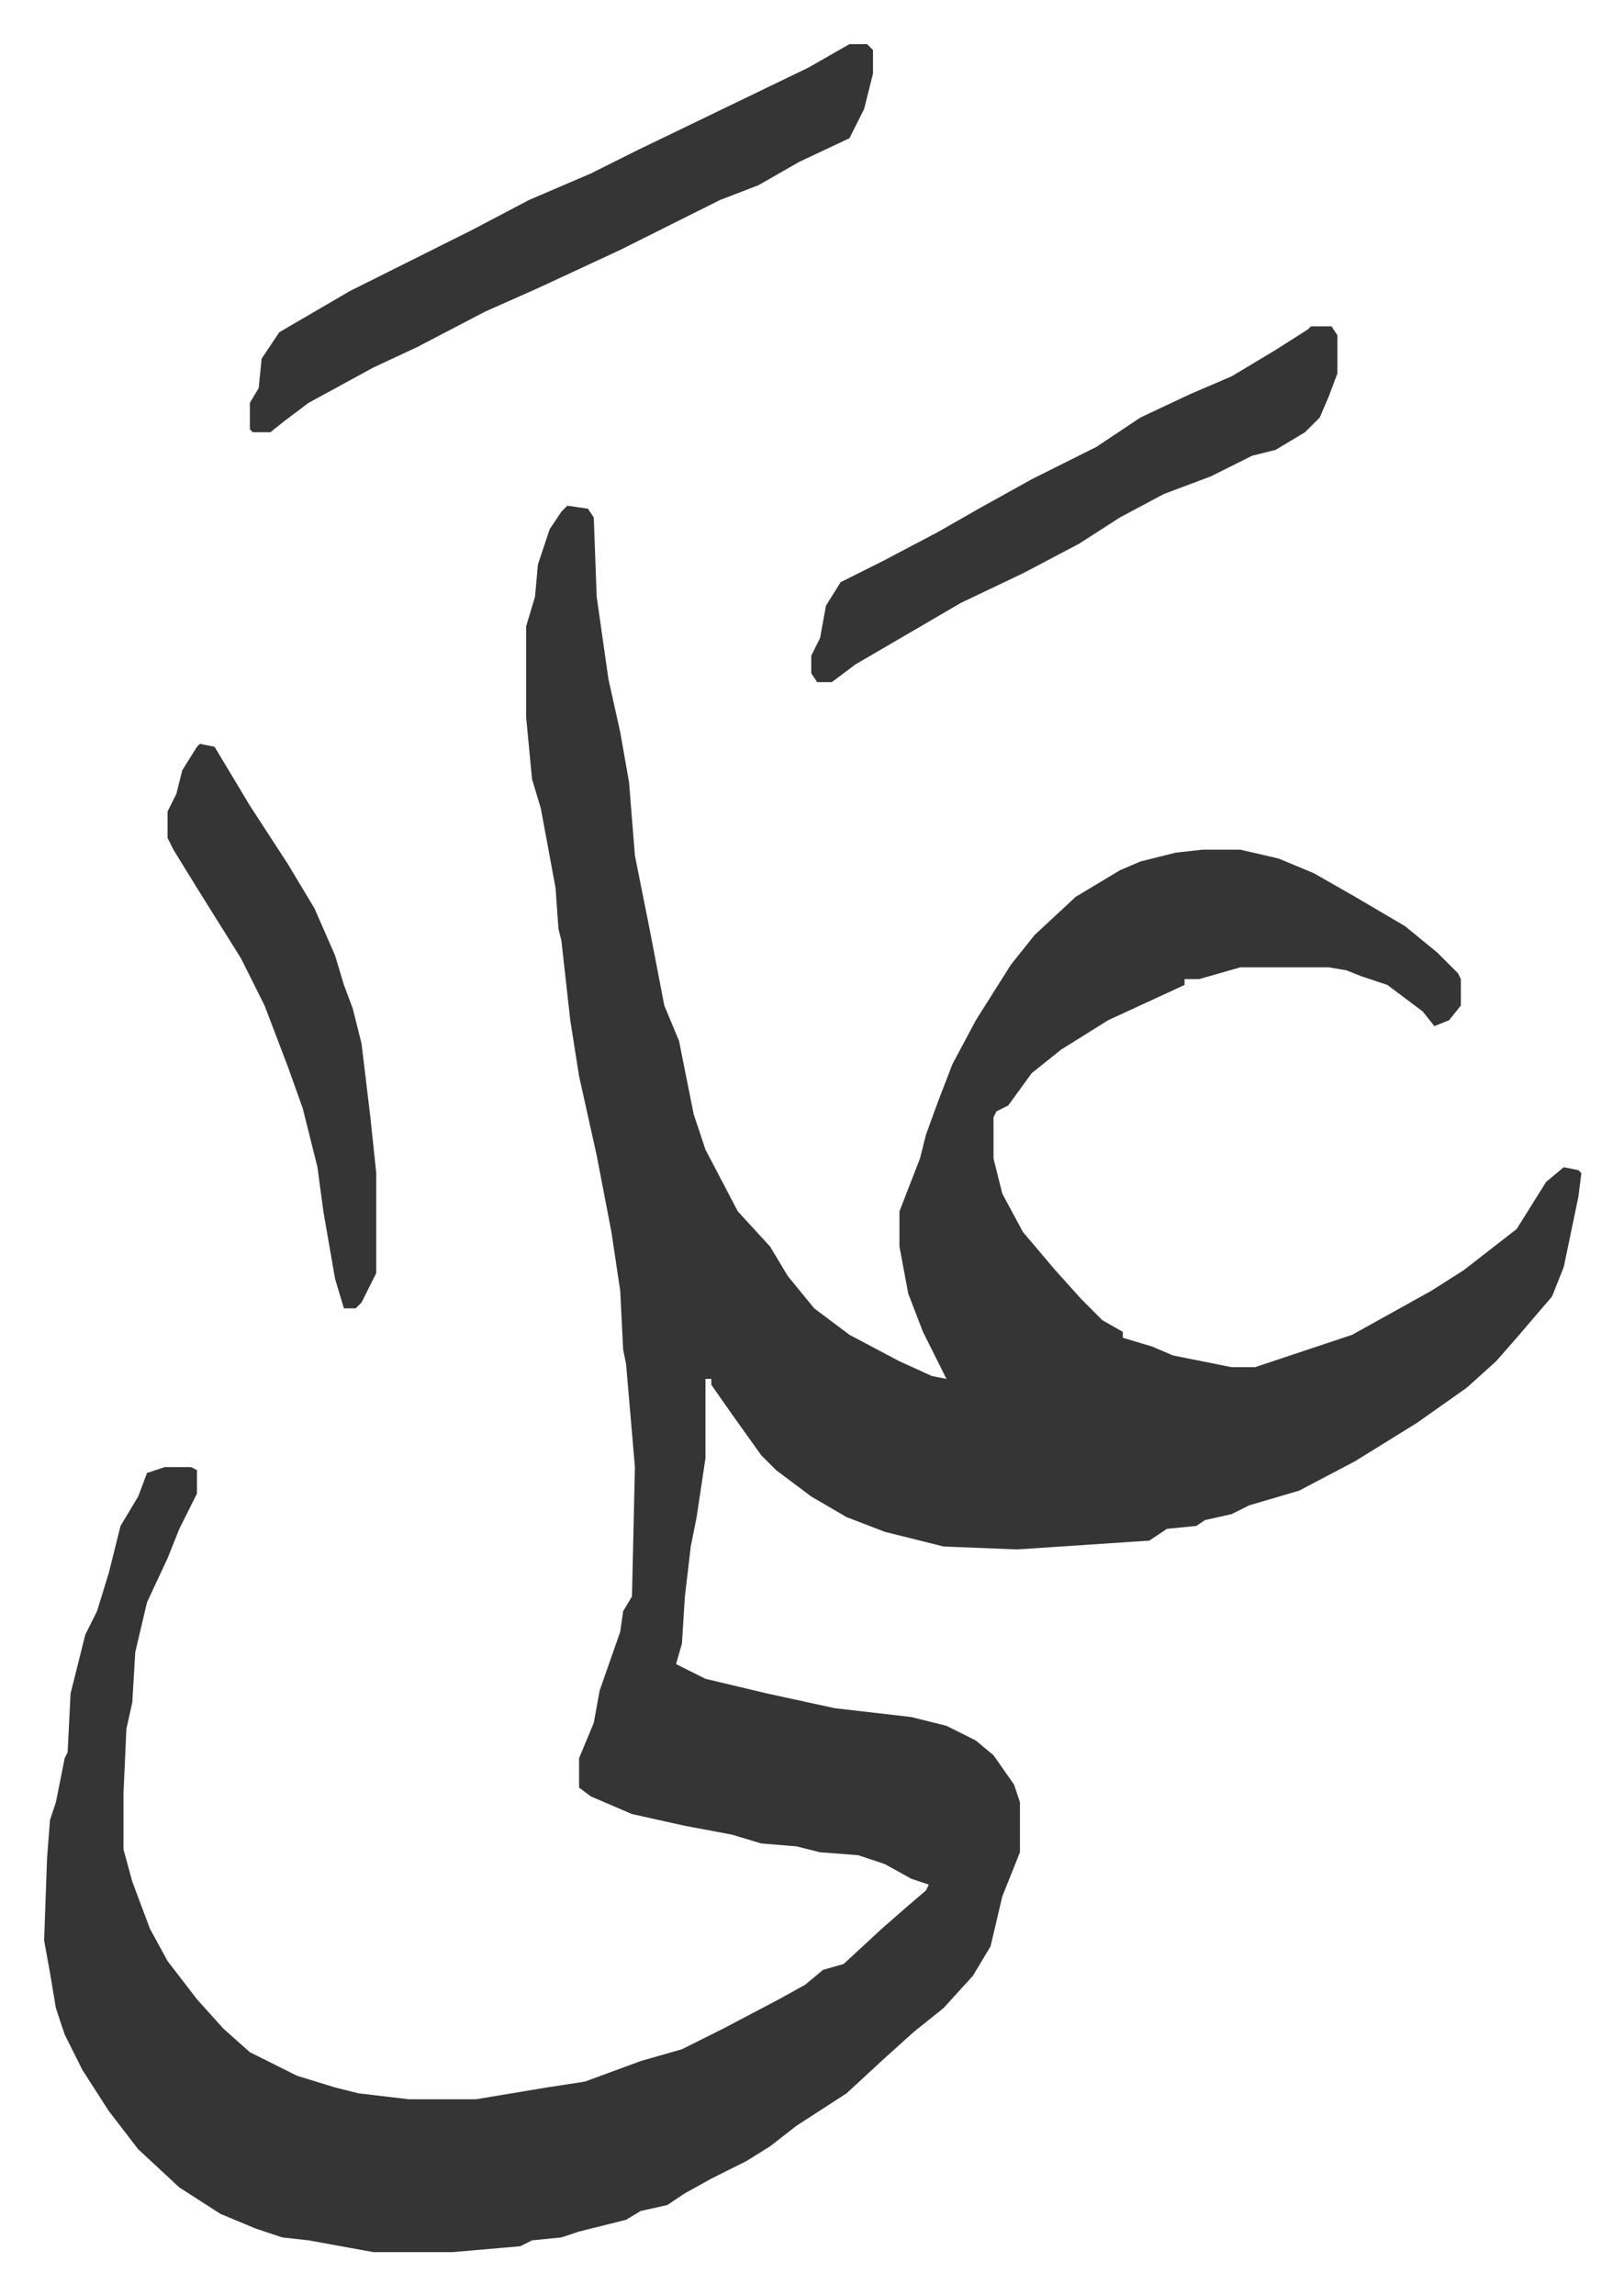
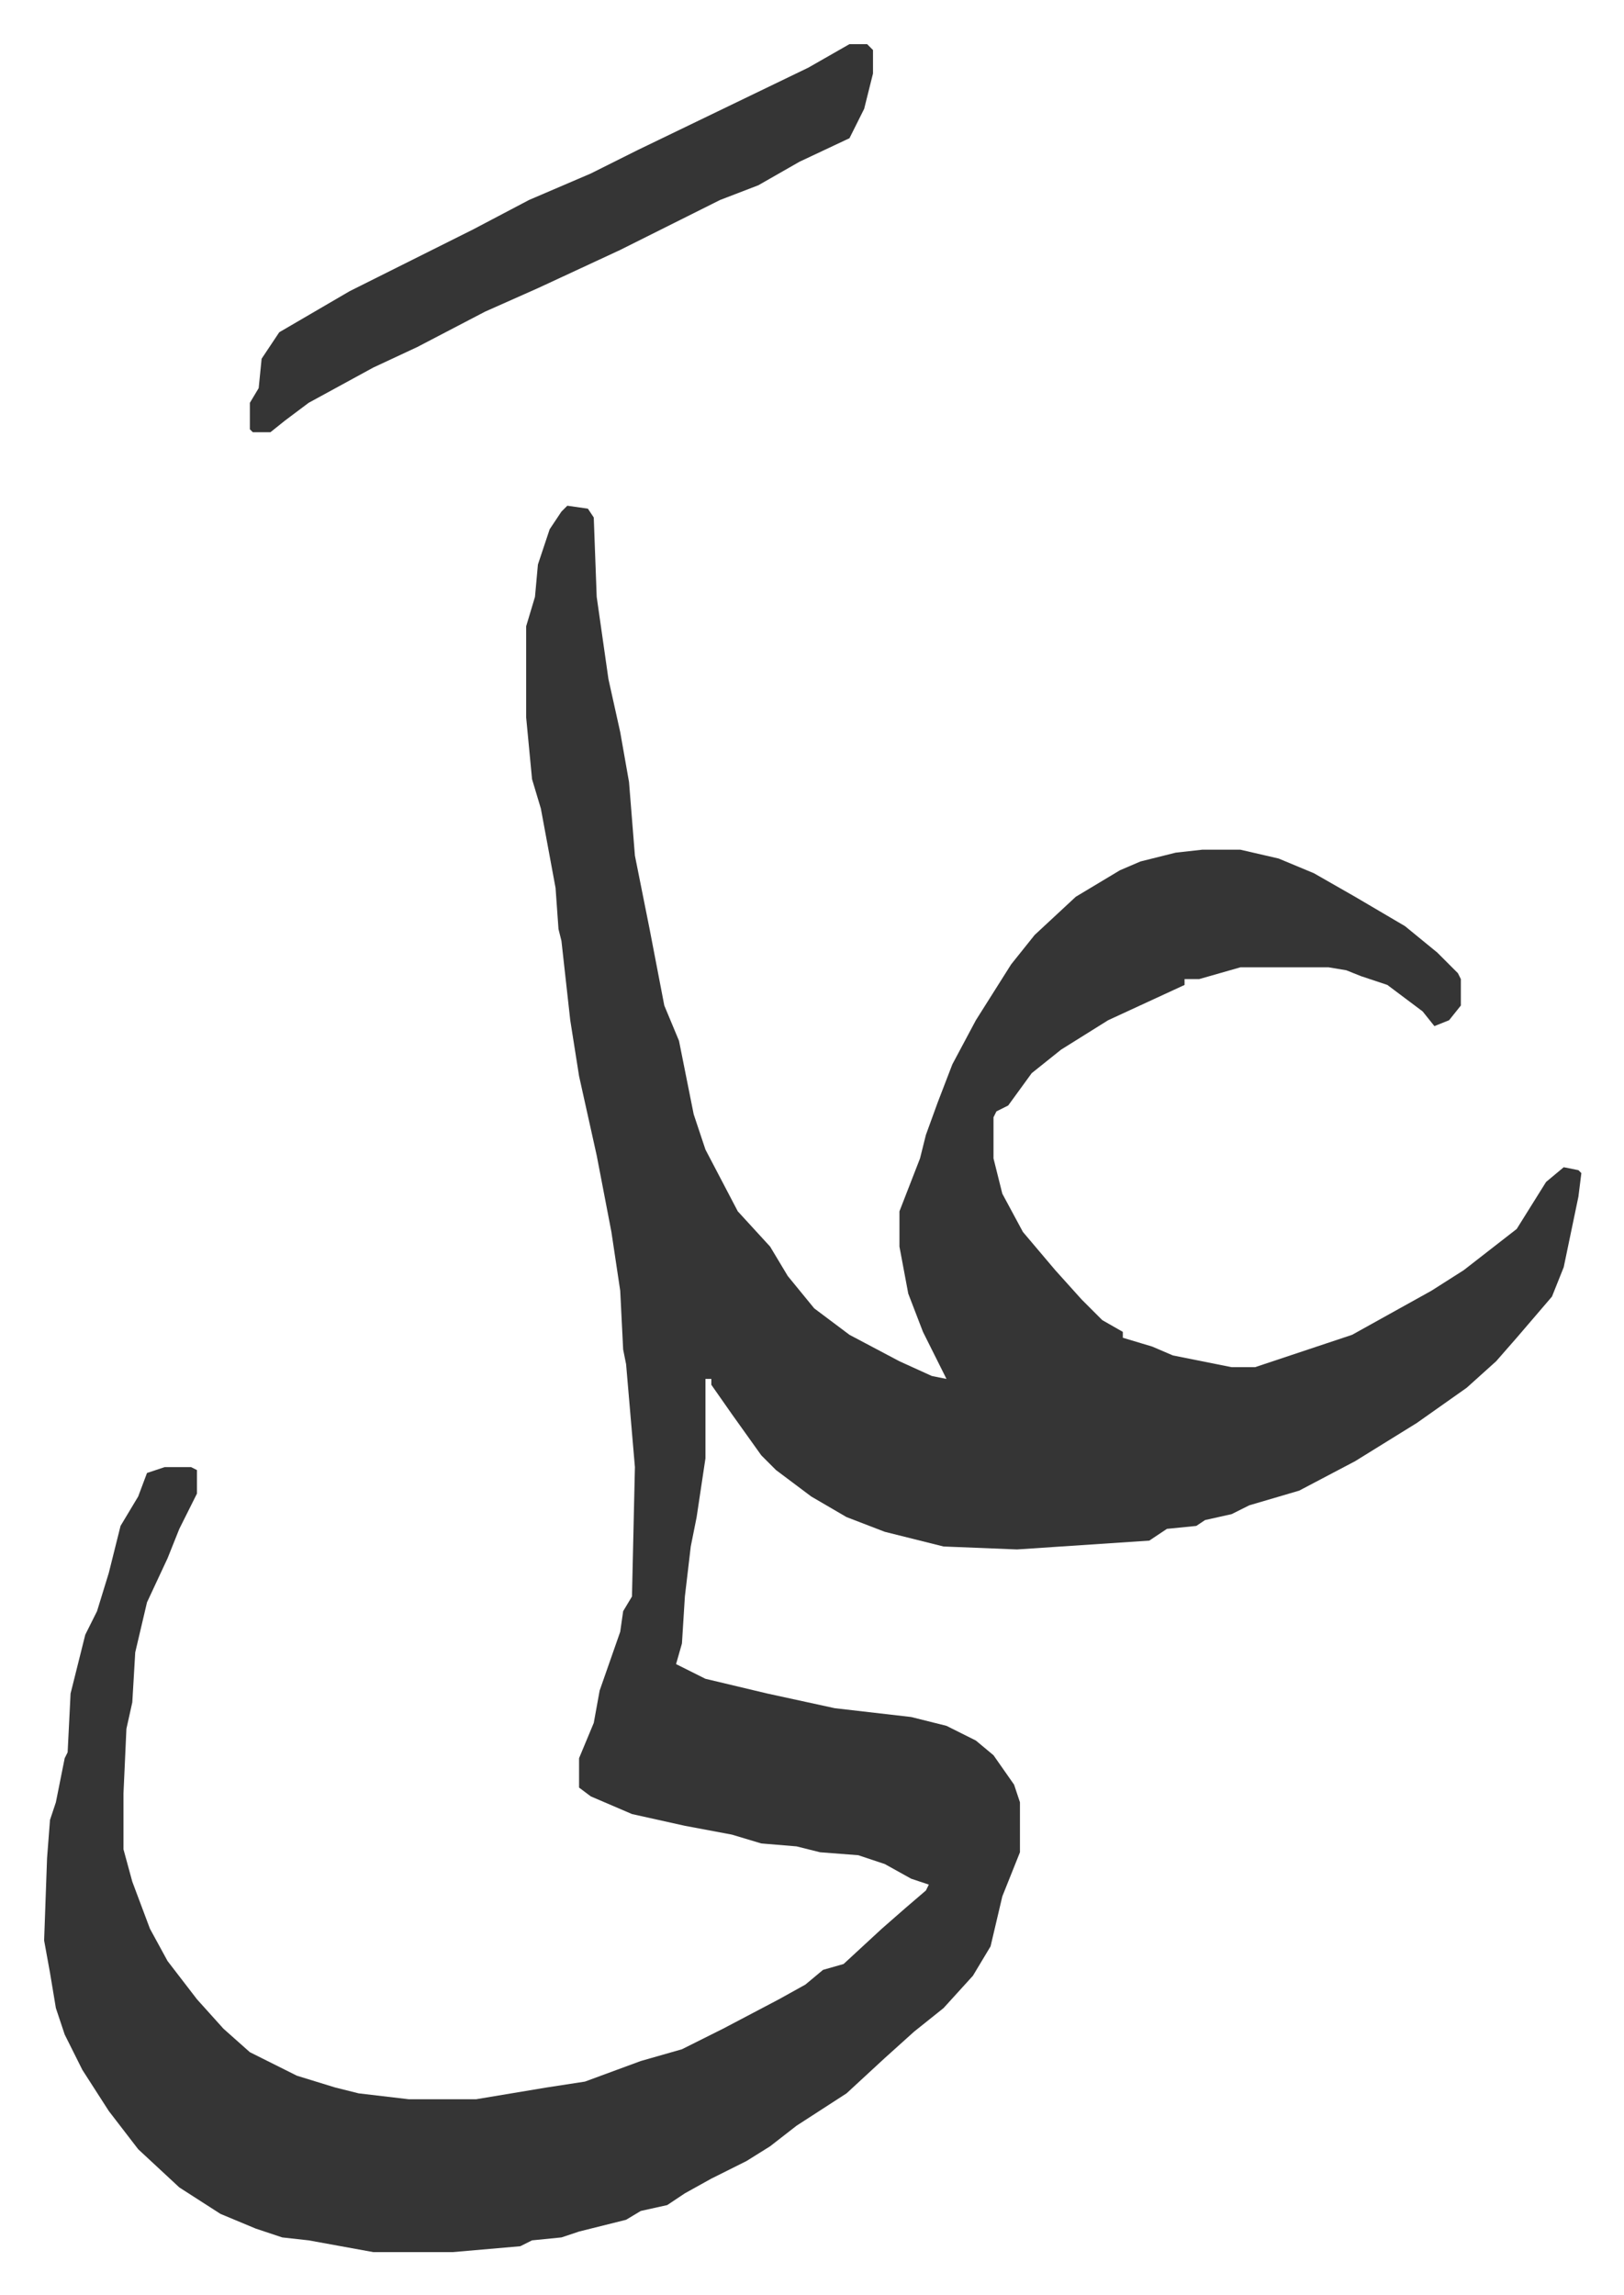
<svg xmlns="http://www.w3.org/2000/svg" role="img" viewBox="-15.01 338.99 552.52 780.52">
  <path fill="#353535" id="rule_normal" d="M178 511l7 1 2 3 1 27 4 28 4 18 3 17 2 25 5 25 5 26 5 12 5 25 4 12 11 21 11 12 6 10 9 11 12 9 17 9 11 5 5 1-8-16-5-13-3-16v-12l7-18 2-8 4-11 5-13 8-15 12-19 8-10 14-13 15-9 7-3 12-3 9-1h13l13 3 12 5 14 8 17 10 11 9 7 7 1 2v9l-4 5-5 2-4-5-12-9-9-3-5-2-6-1h-30l-14 4h-5v2l-26 12-16 10-10 8-8 11-4 2-1 2v14l3 12 7 13 11 13 9 10 7 7 7 4v2l10 3 7 3 20 4h8l24-8 9-3 9-5 18-10 11-7 18-14 10-16 6-5 5 1 1 1-1 8-5 24-4 10-12 14-7 8-10 9-17 12-21 13-19 10-17 5-6 3-9 2-3 2-10 1-6 4-45 3-25-1-20-5-13-5-12-7-12-9-5-5-10-14-7-10v-2h-2v27l-3 20-2 10-2 17-1 16-2 7 10 5 21 5 23 5 26 3 12 3 10 5 6 5 7 10 2 6v17l-6 15-4 17-6 10-10 11-10 8-10 9-13 12-17 11-9 7-8 5-12 6-9 5-6 4-9 2-5 3-16 4-6 2-10 1-4 2-23 2h-27l-22-4-9-1-9-3-12-5-14-9-14-13-10-13-9-14-6-12-3-9-2-12-2-11 1-28 1-13 2-6 3-15 1-2 1-20 5-20 4-8 4-13 4-16 3-5 3-5 3-8 6-2h9l2 1v8l-6 12-4 10-7 15-4 17-1 17-2 9-1 22v19l3 11 6 16 6 11 10 13 9 10 9 8 16 8 13 4 8 2 17 2h23l24-4 13-2 19-7 14-4 14-7 19-10 9-5 6-5 7-2 13-12 8-7 7-6 1-2-6-2-9-5-9-3-13-1-8-2-12-1-10-3-16-3-18-4-14-6-4-3v-10l5-12 2-11 7-20 1-7 3-5 1-44-3-35-1-5-1-20-3-20-5-26-6-27-3-19-3-27-1-4-1-14-5-27-3-10-2-21v-31l3-10 1-11 4-12 4-6zm96-157h6l2 2v8l-3 12-5 10-17 8-14 8-13 5-34 17-28 13-18 8-23 12-15 7-22 12-8 6-5 4h-6l-1-1v-9l3-5 1-10 6-9 24-14 42-21 19-10 21-9 16-8 29-14 29-14z" />
-   <path fill="#353535" id="rule_normal" d="M431 450h7l2 3v13l-3 8-3 7-5 5-10 6-8 2-14 7-16 6-15 8-14 9-19 10-21 10-24 14-12 7-8 6h-5l-2-3v-6l3-6 2-11 5-8 14-7 19-10 14-8 18-10 22-11 15-10 17-8 14-6 15-9 11-7zM53 592l5 1 12 20 13 20 9 15 7 16 3 10 3 8 3 12 3 25 2 19v34l-5 10-2 2h-4l-3-10-4-23-2-15-5-20-5-14-8-21-8-16-15-24-8-13-2-4v-9l3-6 2-8 5-8z" />
</svg>